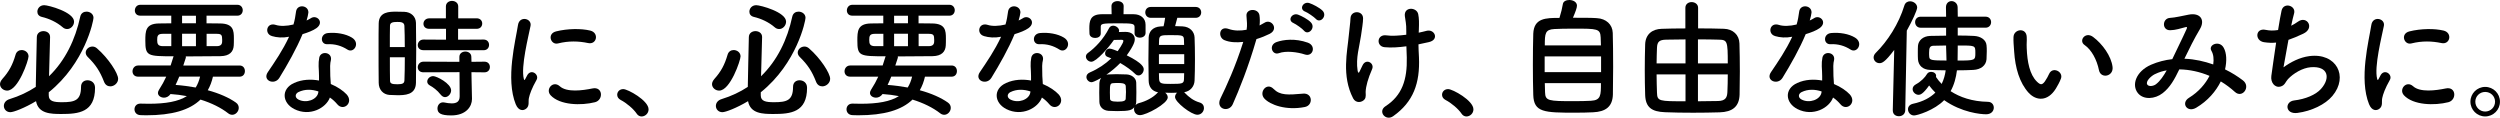
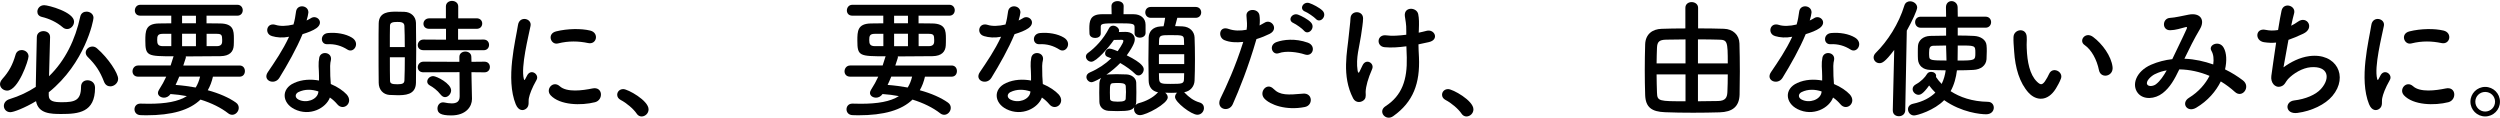
<svg xmlns="http://www.w3.org/2000/svg" viewBox="0 0 693.94 32.67">
  <path d="m0 23.36c0-.43.22-.94.65-1.44 1.84-2.05 2.84-3.89 3.67-6.73.25-.9.97-1.3 1.69-1.3.94 0 1.91.68 1.91 1.76s-2.84 9.5-5.94 9.5c-1.04 0-1.98-.79-1.98-1.8zm13.53 3.1c0 1.66 1.4 1.91 3.67 1.91 3.53 0 5.29-.47 5.29-4.25 0-1.3.9-1.84 1.8-1.84.97 0 2.09.61 2.09 2.09 0 6.84-4.57 7.27-9.36 7.27-2.92 0-6.37-.07-7.02-3.56-3.2 1.91-6.23 3.06-7.13 3.06-1.12 0-1.8-.86-1.8-1.73 0-.79.5-1.58 1.62-1.91 2.7-.83 5.11-1.98 7.24-3.38.04-4.03.22-9.36.29-13.79 0-1.15.94-1.69 1.84-1.69s1.84.54 1.84 1.62v.07c-.11 3.53-.22 7.42-.29 10.83 4.5-4.36 7.31-10.19 8.67-16.56.22-.97.97-1.37 1.73-1.37.97 0 1.94.65 1.94 1.73 0 .79-2.34 12.56-12.42 20.66v.83zm3.86-18.9c-1.62-1.4-3.71-2.38-5.83-2.88-.83-.22-1.19-.79-1.19-1.44 0-.86.68-1.8 1.91-1.8 1.15 0 8.28 1.91 8.28 4.57 0 1.08-.9 2.05-1.91 2.05-.43 0-.86-.14-1.26-.5zm13.24 16.41c-.72 0-1.4-.36-1.76-1.3-1.12-2.88-2.3-4.68-4.5-6.84-.4-.4-.58-.83-.58-1.22 0-.9.86-1.69 1.87-1.69.4 0 .86.14 1.26.5 3.17 2.74 5.87 6.91 5.87 8.46 0 1.19-1.12 2.09-2.16 2.09z" />
  <path d="m59.11 21.27c-.32 1.4-.79 2.66-1.44 3.78 3.2.86 5.94 2.09 7.81 3.42.58.4.79.94.79 1.48 0 .97-.83 1.91-1.8 1.91-.36 0-.76-.11-1.12-.4-2.02-1.58-4.68-2.88-7.7-3.82-3.02 2.92-7.88 4.36-15.08 4.36-.54 0-1.04-.04-1.58-.04-1.12-.04-1.66-.83-1.66-1.62s.54-1.58 1.62-1.58h.07c.79.04 1.58.04 2.3.04 4.68 0 8.17-.61 10.55-2.12-1.48-.29-2.99-.47-4.54-.58-.47.68-1.15 1.01-1.8 1.01-.9 0-1.69-.54-1.69-1.33 0-.25.11-.58.32-.9.79-1.22 1.44-2.41 1.98-3.6h-7.81c-1.04 0-1.55-.72-1.55-1.48s.54-1.62 1.55-1.62h9.03c.25-.76.5-1.55.76-2.38 0-.04.04-.14.07-.18-7.24 0-7.85-.04-7.85-4.32 0-2.66.04-4.75 3.82-4.79 1.04 0 2.2-.04 3.38-.04v-2.12h-8.6c-1.04 0-1.51-.72-1.51-1.44 0-.79.54-1.58 1.51-1.58h26.96c.97 0 1.48.76 1.48 1.51s-.5 1.51-1.48 1.51h-8.57v2.12c1.37 0 2.7.04 3.85.04 3.6.07 3.74 1.98 3.74 4.14 0 .76 0 1.55-.04 2.02-.11 1.66-1.12 2.88-3.67 2.92-2.74.04-6.19.07-9.65.07.04.07.04.14.04.22 0 .11 0 .14-.72 2.3h15.62c1.01 0 1.48.76 1.48 1.55s-.47 1.55-1.48 1.55h-7.42zm-11.56-11.88h-2.41c-1.4 0-1.51.65-1.51 1.73 0 1.01.18 1.69 1.58 1.69h2.34zm2.2 11.88c-.32.79-.65 1.55-1.01 2.3 1.91.14 3.78.4 5.58.72.54-.86.94-1.87 1.22-3.02zm4.64-16.91h-3.85v2.09h3.85zm0 5h-3.85v3.46h3.85zm5.8 3.45c1.08 0 1.37-.54 1.44-.94.04-.22.04-.5.04-.79 0-1.37-.18-1.69-1.55-1.69h-2.77v3.42z" />
  <path d="m75.49 10.01c-2.2-.61-1.51-3.92 1.04-3.1 1.19.4 3.06.36 4.93-.11.36-1.19.54-2.34.72-3.63.32-2.12 3.49-1.73 3.42.32-.04.54-.25 1.33-.5 2.2.43-.22.83-.4 1.15-.61 1.62-1.15 3.89 1.08 1.58 2.74-.9.65-2.38 1.22-3.85 1.66-1.69 4.07-4.14 8.39-6.44 12.13-1.33 2.16-4.79.76-3.2-1.58 2.02-2.99 4.14-6.05 5.9-9.83-1.84.36-3.38.22-4.75-.18zm6.19 20.26c-3.35-1.69-3.74-5.58-.04-7.24 2.23-1.01 4.68-1.08 6.91-.68v-1.26c0-.9-.07-1.8-.11-2.7-.04-.72.04-1.73.18-2.41.43-1.98 3.6-1.51 3.24.65-.11.54-.22.94-.22 1.69 0 .83 0 1.73.04 2.77.04.68.11 1.44.14 2.23 1.91.79 3.49 1.91 4.39 2.88 2.05 2.27-.86 4.82-2.59 2.74-.54-.65-1.22-1.3-2.05-1.87-1.04 2.88-5.54 5.4-9.9 3.2zm1.15-4.71c-.97.5-1.04 1.55.04 2.09 2.16 1.08 5.08.04 5.47-1.91.04-.11 0-.25.04-.36-1.84-.61-3.78-.68-5.54.18zm8.03-13.29c-1.98.11-2.12-2.88.18-3.1 2.38-.22 4.9.22 6.62 1.26 2.45 1.48.58 4.46-1.19 3.35-1.69-1.08-3.53-1.62-5.62-1.51z" />
  <path d="m110.12 26.42c-.72 0-1.4-.04-2.05-.07-1.73-.14-2.95-1.48-2.95-3.38-.04-2.52-.04-6.3-.04-9.83 0-2.56 0-4.97.04-6.66.07-3.24 2.99-3.24 4.9-3.24.76 0 1.48 0 2.2.04 1.91.07 3.2 1.33 3.24 3.06.04 2.05.07 4.79.07 7.56 0 3.35-.04 6.77-.07 9.11-.07 3.42-3.17 3.42-5.33 3.42zm2.24-13.35c0-2.27-.04-4.43-.11-5.94-.07-1.01-1.08-1.04-1.98-1.04-1.3 0-2.02.18-2.02 1.08-.04 1.37-.04 3.56-.04 5.9h4.14zm-4.14 2.84c0 2.48 0 4.9.04 6.44 0 .79.4 1.04 2.02 1.04 1.48 0 1.94-.25 1.98-1.08.07-1.66.11-4 .11-6.41h-4.14zm9.32-1.98c-1.08 0-1.58-.68-1.58-1.4 0-.76.58-1.55 1.58-1.55l6.26.04v-3.02h-4.64c-1.12 0-1.62-.68-1.62-1.4 0-.76.58-1.51 1.62-1.51h4.61v-3.29c0-1.04.86-1.55 1.69-1.55s1.73.5 1.73 1.55v3.28h5.11c1.04 0 1.55.72 1.55 1.44 0 .76-.5 1.48-1.55 1.48h-5.15v3.02l7.09-.04c1.01 0 1.51.72 1.51 1.48s-.5 1.48-1.51 1.48h-16.7zm13.32 6.08.04 2.34.11 5.04v.11c0 1.98-1.55 4.54-5.76 4.54-2.95 0-3.82-.65-3.82-1.94 0-.86.58-1.69 1.55-1.69.11 0 .22 0 .36.04.68.14 1.4.25 2.05.25 1.26 0 2.2-.43 2.2-1.94l-.04-6.73-10.01.04c-1.08 0-1.58-.68-1.58-1.4 0-.76.58-1.55 1.58-1.55l9.97.04v-1.37c0-.97.83-1.48 1.66-1.48s1.66.5 1.66 1.48l.04 1.37 3.6-.04c1.01 0 1.51.72 1.51 1.48s-.5 1.48-1.51 1.48l-3.6-.04zm-8.53 6.27c-.97-1.26-2.2-2.12-2.95-2.52-.54-.29-.79-.68-.79-1.12 0-.76.72-1.51 1.66-1.51s4.97 2.05 4.97 3.96c0 .97-.83 1.87-1.69 1.87-.4 0-.83-.22-1.19-.68z" />
  <path d="m143.17 28.98c-2.88-7.09-.04-17.75.61-22.03.4-2.66 3.89-1.87 3.49.22-.58 2.92-2.74 11.37-1.87 14.72.11.47.25.36.4.04.07-.18.47-.9.61-1.15 1.12-1.76 3.35-.04 2.52 1.4-1.33 2.34-1.91 4-2.12 5.04-.22.97.22 2.09-.68 2.88s-2.23.65-2.95-1.12zm9.65-2.56c-1.48-1.62.68-4.18 2.56-2.48 1.94 1.76 6.26 1.19 9.07.61 2.92-.61 3.1 3.2.72 3.82-3.85.97-9.75.86-12.35-1.94zm2.05-14.36c-1.98.5-3.13-2.7-.5-3.35 3.2-.79 6.95-.83 9.47-.22s1.83 4-.61 3.46c-2.59-.54-5.33-.65-8.35.11z" />
  <path d="m176.72 31.53c-.9-1.33-2.88-2.99-4.43-3.78-.68-.36-.97-.9-.97-1.44 0-.83.65-1.58 1.69-1.58 1.26 0 7.02 3.17 7.02 5.62 0 1.15-.97 1.98-1.94 1.98-.5 0-1.01-.25-1.37-.79z" />
-   <path d="m197.64 23.36c0-.43.22-.94.65-1.44 1.84-2.05 2.84-3.89 3.67-6.73.25-.9.97-1.3 1.69-1.3.94 0 1.91.68 1.91 1.76s-2.84 9.5-5.94 9.5c-1.04 0-1.98-.79-1.98-1.8zm13.53 3.1c0 1.66 1.4 1.91 3.67 1.91 3.53 0 5.29-.47 5.29-4.25 0-1.3.9-1.84 1.8-1.84.97 0 2.09.61 2.09 2.09 0 6.84-4.57 7.27-9.36 7.27-2.92 0-6.37-.07-7.02-3.56-3.2 1.91-6.23 3.06-7.13 3.06-1.12 0-1.8-.86-1.8-1.73 0-.79.5-1.58 1.62-1.91 2.7-.83 5.11-1.98 7.24-3.38.04-4.03.22-9.36.29-13.79 0-1.15.94-1.69 1.84-1.69s1.84.54 1.84 1.62v.07c-.11 3.53-.22 7.42-.29 10.83 4.5-4.36 7.31-10.19 8.67-16.56.22-.97.97-1.37 1.73-1.37.97 0 1.94.65 1.94 1.73 0 .79-2.34 12.56-12.42 20.66v.83zm3.86-18.9c-1.62-1.4-3.71-2.38-5.83-2.88-.83-.22-1.19-.79-1.19-1.44 0-.86.68-1.8 1.91-1.8 1.15 0 8.28 1.91 8.28 4.57 0 1.08-.9 2.05-1.91 2.05-.43 0-.86-.14-1.26-.5zm13.24 16.41c-.72 0-1.4-.36-1.76-1.3-1.12-2.88-2.3-4.68-4.5-6.84-.4-.4-.58-.83-.58-1.22 0-.9.86-1.69 1.87-1.69.4 0 .86.14 1.26.5 3.17 2.74 5.87 6.91 5.87 8.46 0 1.19-1.12 2.09-2.16 2.09z" />
  <path d="m256.75 21.27c-.32 1.4-.79 2.66-1.44 3.78 3.2.86 5.94 2.09 7.81 3.42.58.4.79.94.79 1.48 0 .97-.83 1.91-1.8 1.91-.36 0-.76-.11-1.12-.4-2.02-1.58-4.68-2.88-7.7-3.82-3.02 2.92-7.88 4.36-15.08 4.36-.54 0-1.04-.04-1.58-.04-1.12-.04-1.66-.83-1.66-1.62s.54-1.58 1.62-1.58h.07c.79.04 1.58.04 2.3.04 4.68 0 8.17-.61 10.55-2.12-1.48-.29-2.99-.47-4.54-.58-.47.68-1.15 1.01-1.8 1.01-.9 0-1.69-.54-1.69-1.33 0-.25.11-.58.32-.9.79-1.22 1.44-2.41 1.98-3.6h-7.81c-1.04 0-1.55-.72-1.55-1.48s.54-1.62 1.55-1.62h9.03c.25-.76.5-1.55.76-2.38 0-.04.04-.14.07-.18-7.24 0-7.85-.04-7.85-4.32 0-2.66.04-4.75 3.82-4.79 1.04 0 2.2-.04 3.38-.04v-2.12h-8.6c-1.04 0-1.51-.72-1.51-1.44 0-.79.54-1.58 1.51-1.58h26.96c.97 0 1.48.76 1.48 1.51s-.5 1.51-1.48 1.51h-8.57v2.12c1.37 0 2.7.04 3.85.04 3.6.07 3.74 1.98 3.74 4.14 0 .76 0 1.55-.04 2.02-.11 1.66-1.12 2.88-3.67 2.92-2.74.04-6.19.07-9.65.07.04.07.04.14.04.22 0 .11 0 .14-.72 2.3h15.62c1.01 0 1.48.76 1.48 1.55s-.47 1.55-1.48 1.55h-7.42zm-11.55-11.88h-2.41c-1.4 0-1.51.65-1.51 1.73 0 1.01.18 1.69 1.58 1.69h2.34zm2.19 11.88c-.32.79-.65 1.55-1.01 2.3 1.91.14 3.78.4 5.58.72.54-.86.94-1.87 1.22-3.02zm4.64-16.91h-3.85v2.09h3.85zm0 5h-3.85v3.46h3.85zm5.8 3.45c1.08 0 1.37-.54 1.44-.94.04-.22.04-.5.04-.79 0-1.37-.18-1.69-1.55-1.69h-2.77v3.42z" />
  <path d="m273.13 10.01c-2.2-.61-1.51-3.92 1.04-3.1 1.19.4 3.06.36 4.93-.11.36-1.19.54-2.34.72-3.63.32-2.12 3.49-1.73 3.42.32-.04.54-.25 1.33-.5 2.2.43-.22.83-.4 1.15-.61 1.62-1.15 3.89 1.08 1.58 2.74-.9.65-2.38 1.22-3.85 1.66-1.69 4.07-4.14 8.39-6.44 12.13-1.33 2.16-4.79.76-3.2-1.58 2.02-2.99 4.14-6.05 5.9-9.83-1.84.36-3.38.22-4.75-.18zm6.19 20.26c-3.35-1.69-3.74-5.58-.04-7.24 2.23-1.01 4.68-1.08 6.91-.68v-1.26c0-.9-.07-1.8-.11-2.7-.04-.72.04-1.73.18-2.41.43-1.98 3.6-1.51 3.24.65-.11.54-.22.94-.22 1.69 0 .83 0 1.73.04 2.77.04.68.11 1.44.14 2.23 1.91.79 3.49 1.91 4.39 2.88 2.05 2.27-.86 4.82-2.59 2.74-.54-.65-1.22-1.3-2.05-1.87-1.04 2.88-5.54 5.4-9.9 3.2zm1.15-4.71c-.97.5-1.04 1.55.04 2.09 2.16 1.08 5.08.04 5.47-1.91.04-.11 0-.25.04-.36-1.84-.61-3.78-.68-5.54.18zm8.03-13.29c-1.98.11-2.12-2.88.18-3.1 2.38-.22 4.9.22 6.62 1.26 2.45 1.48.58 4.46-1.19 3.35-1.69-1.08-3.53-1.62-5.62-1.51z" />
  <path d="m328.86 25.77c1.15 1.19 2.38 2.16 4.07 2.66.9.25 1.26.9 1.26 1.55 0 .94-.72 1.87-1.84 1.87-1.66 0-6.19-3.49-6.19-4.93 0-.43.22-.9.58-1.19-.54 0-1.12.04-1.66.04-.58 0-1.12-.04-1.66-.04.43.32.72.79.72 1.3 0 1.73-5.97 4.93-7.7 4.93-1.08 0-1.66-.83-1.66-1.66 0-.18 0-.36.07-.54-.68.79-1.3 1.08-4.75 1.08-.86 0-1.69-.04-2.38-.07-1.55-.11-2.52-1.08-2.56-2.48-.04-.86-.04-1.73-.04-2.59s0-1.73.04-2.59c.04-.54.18-1.04.5-1.48-1.87 1.04-2.45 1.19-2.66 1.19-.79 0-1.44-.72-1.44-1.44 0-.5.29-1.01 1.01-1.3 2.27-.97 4.28-2.34 5.9-3.89-.36-.14-.72-.29-1.04-.4-.5-.18-.68-.54-.68-.97 0-.61.5-1.33 1.26-1.33.54 0 2.05.65 2.23.72.04-.04 1.58-2.23 1.58-2.84 0-.22-.14-.32-.54-.32-.58 0-1.29.04-2.09.04-1.4 2.05-4.86 6.05-6.26 6.05-.83 0-1.51-.72-1.51-1.44 0-.36.18-.72.58-1.01 1.94-1.4 4.28-3.78 5.83-6.84.25-.5.68-.72 1.15-.72.79 0 1.66.65 1.66 1.4 0 .11-.04.25-.07.36.68-.04 1.33-.04 1.76-.04h.07c1.84 0 2.59.97 2.59 2.05 0 .5-.14 1.55-2.23 4.46 4.46 2.2 4.71 3.35 4.71 3.89 0 .86-.68 1.69-1.44 1.69-.32 0-.65-.14-.94-.43-.97-.97-2.52-2.09-4.14-3.02-1.12 1.15-2.38 2.23-3.85 3.24.18-.04.36-.07.58-.07.61-.04 1.37-.07 2.2-.07.97 0 2.02.04 2.81.07 1.3.04 2.66.9 2.7 2.27.04.86.04 1.76.04 2.66s0 1.8-.04 2.66c0 .32-.07.65-.18.94.22-.25.54-.47.97-.58 1.91-.5 3.85-1.51 5.04-2.77.07-.11.14-.14.25-.22-1.73-.29-2.59-1.55-2.63-3.17-.04-1.58-.07-3.71-.07-5.9s.04-4.39.07-6.12c.04-1.48.94-2.95 3.31-3.1.25 0 .54-.04.83-.04.18-.72.29-1.4.43-2.34h-3.96c-1.04 0-1.55-.76-1.55-1.51s.5-1.51 1.55-1.51h12.42c1.04 0 1.55.76 1.55 1.51s-.5 1.51-1.55 1.51h-5.08c-.18.76-.43 1.62-.61 2.3.72 0 1.4.04 2.05.07 2.09.11 3.28 1.48 3.35 3.06.07 1.69.11 3.89.11 6.08s-.04 4.32-.11 5.94c-.07 1.58-1.15 2.92-2.88 3.2l.14.14zm-13.93-16.56v-1.55c0-1.04-.22-1.19-4.21-1.19-5.15 0-5.18.07-5.18 1.19v1.66c0 .83-.79 1.22-1.55 1.22s-1.58-.4-1.58-1.26c0-.43-.04-.86-.04-1.3 0-2.09.18-4 3.42-4.03h2.77l-.04-2.23v-.04c0-.9.83-1.37 1.69-1.37s1.69.47 1.69 1.37v.04l-.04 2.23h2.81c1.87 0 3.31 1.04 3.31 2.95v2.3c-.04.83-.83 1.26-1.58 1.26s-1.48-.4-1.48-1.22v-.04zm-2.38 16.42c0-.58-.04-1.19-.07-1.76-.07-.83-1.3-.83-2.09-.83-.5 0-1.01 0-1.37.04-.86.04-.94.36-.94 2.59 0 .61 0 1.19.04 1.76.04.43.29.79 2.12.79 1.66 0 2.2-.25 2.23-.83.04-.61.07-1.19.07-1.76zm16.13-13.14c0-.5-.04-.94-.04-1.37-.04-1.3-.25-1.37-3.6-1.37-2.7 0-3.24 0-3.31 1.4 0 .4-.04.86-.04 1.33h6.98zm.03 2.56h-7.02v2.74h7.02zm-7.02 5.25c0 .58.04 1.15.04 1.62.07 1.33.79 1.37 3.1 1.37 3.46 0 3.78-.07 3.82-1.4 0-.47.04-1.01.04-1.58h-6.98z" />
  <path d="m342.18 28.94c-1.08 2.41-4.9 1.37-3.38-1.69 1.55-3.17 4.1-8.64 6.3-15.62-1.91.22-3.74.14-5.26-.5-1.84-.79-1.48-4.07 1.22-3.09 1.51.54 3.28.54 4.97.22.22-1.33.07-2.3-.04-3.89-.14-2.05 3.24-2.16 3.6-.18.14.9.14 1.87.04 2.88.5-.25.94-.5 1.37-.76 1.87-1.22 4.1 1.76 1.4 3.1-1.01.5-2.3 1.04-3.64 1.44-2.27 7.88-4.82 14.11-6.59 18.11zm8.75-1.62c-1.55-1.73.68-4.57 2.56-2.66 1.84 1.87 4.03 1.69 8.24 1.33 2.63-.22 2.84 3.24.47 3.71-5.22 1.04-9.68-.61-11.27-2.38zm4.06-12.56c-1.87.68-2.99-2.27-.61-3.1 1.84-.65 5.11-1.08 8.64.18 2.41.86 1.44 4.03-.83 3.28-2.02-.68-5.29-1.08-7.2-.36zm4.07-8.35c-1.84-.76-.4-2.95 1.26-2.34.97.36 2.77 1.3 3.56 2.16 1.4 1.51-.72 3.71-1.91 2.3-.47-.58-2.2-1.8-2.92-2.12zm3.24-3.17c-1.83-.72-.54-2.92 1.15-2.38.97.32 2.81 1.26 3.64 2.09 1.44 1.44-.61 3.67-1.84 2.3-.5-.54-2.23-1.73-2.95-2.02z" />
  <path d="m375.59 27.28c-3.24-6.23-1.58-13.07-1.19-17.49.18-2.05.4-3.2.47-4.75.11-2.23 3.49-2.2 3.49.07 0 1.12-.32 2.99-.58 4.82-.43 3.02-1.48 6.12-.94 9.68.11.61.32.86.61.11.18-.43.58-1.15.76-1.58.97-2.05 3.38-.61 2.66 1.04-1.15 2.63-1.73 4.75-1.8 6.3-.04.4.22 1.44-.29 2.09-.72.9-2.41 1.19-3.2-.29zm18.21-18.21c.79-.18 1.51-.32 2.12-.5 2.3-.65 3.71 2.48.65 3.13-.94.22-1.87.43-2.84.61 0 1.04.07 2.12.14 3.56.32 7.2-1.55 12.42-7.16 16.38-2.09 1.48-4.36-1.33-2.12-2.77 4.61-2.99 6.05-7.38 5.9-13.53-.04-1.12-.07-2.12-.11-3.1-2.12.29-4.18.43-6.05.25-2.41-.22-2.2-3.71.58-3.28 1.44.22 3.42.07 5.44-.18v-.94c.04-2.2-.25-2.92-.4-4.25-.29-2.66 3.28-2.52 3.71-.54.25 1.22.25 2.45.18 4.28l-.04.86z" />
  <path d="m405.68 31.53c-.9-1.33-2.88-2.99-4.43-3.78-.68-.36-.97-.9-.97-1.44 0-.83.65-1.58 1.69-1.58 1.26 0 7.02 3.17 7.02 5.62 0 1.15-.97 1.98-1.94 1.98-.5 0-1.01-.25-1.37-.79z" />
-   <path d="m443.27 5.04c2.52.14 4.32 1.73 4.39 4.1.07 2.3.11 5.94.11 9.43 0 2.99-.04 5.9-.07 7.7-.11 3.35-2.02 4.75-5.51 4.9-1.4.07-3.17.11-4.93.11-8.6 0-11.52-.07-11.66-4.93-.07-2.16-.11-5.22-.11-8.32s.04-6.3.11-8.67c.18-4.36 3.46-4.39 7.27-4.39.43-1.33.79-2.88.94-3.82.11-.79.94-1.15 1.8-1.15 1.01 0 2.12.54 2.12 1.58 0 .61-.47 1.84-1.12 3.35 2.59 0 5.26 0 6.66.11zm1.15 10.62h-15.66v4.36h15.66zm-.04-3.06c0-.83-.04-1.58-.07-2.2-.11-2.45-.9-2.45-7.52-2.45-2.12 0-4.18.04-5.33.11-2.56.14-2.66 1.19-2.66 4.54h15.59zm-15.58 10.47c0 .97.04 1.87.07 2.56.07 2.38.94 2.45 7.99 2.45 1.76 0 3.56-.04 4.75-.11 2.77-.14 2.77-1.55 2.77-4.9h-15.59z" />
  <path d="m467.82 2.16c0-1.04.86-1.58 1.73-1.58s1.8.54 1.8 1.58v5.72c2.56 0 5.04.04 7.16.11 2.52.07 4.25 1.69 4.32 4.07.07 2.3.11 5.11.11 7.81 0 2.34-.04 4.61-.07 6.41-.11 3.35-2.02 4.79-5.51 4.9-2.41.07-4.93.11-7.38.11-2.77 0-5.43-.04-7.81-.14-3.67-.14-5.4-1.33-5.51-4.79-.07-2.16-.11-4.5-.11-6.88s.04-4.82.11-7.2c.11-2.81 2.02-4.21 4.57-4.28 1.83-.07 4.14-.11 6.59-.11zm.04 8.78c-2.02 0-3.92.04-5.4.07-1.91.04-2.45.61-2.52 2.23-.04 1.33-.11 2.84-.11 4.36h8.03zm0 9.72h-8.03c0 1.84.07 3.56.11 5.04.07 2.41.54 2.41 7.92 2.41zm11.73-3.06c0-6.19-.11-6.55-2.52-6.59-1.73-.07-3.74-.07-5.76-.07v6.66zm-8.28 3.06v7.45c1.94 0 3.89-.04 5.58-.07 2.02-.04 2.52-.94 2.59-2.45s.11-3.2.11-4.93z" />
  <path d="m492.73 10.01c-2.2-.61-1.51-3.92 1.04-3.1 1.19.4 3.06.36 4.93-.11.36-1.19.54-2.34.72-3.63.32-2.12 3.49-1.73 3.42.32-.04.54-.25 1.33-.5 2.2.43-.22.83-.4 1.15-.61 1.62-1.15 3.89 1.08 1.58 2.74-.9.65-2.38 1.22-3.85 1.66-1.69 4.07-4.14 8.39-6.44 12.13-1.33 2.16-4.79.76-3.2-1.58 2.02-2.99 4.14-6.05 5.9-9.83-1.84.36-3.38.22-4.75-.18zm6.19 20.26c-3.35-1.69-3.74-5.58-.04-7.24 2.23-1.01 4.68-1.08 6.91-.68v-1.26c0-.9-.07-1.8-.11-2.7-.04-.72.04-1.73.18-2.41.43-1.98 3.6-1.51 3.24.65-.11.54-.22.94-.22 1.69 0 .83 0 1.73.04 2.77.04.68.11 1.44.14 2.23 1.91.79 3.49 1.91 4.39 2.88 2.05 2.27-.86 4.82-2.59 2.74-.54-.65-1.22-1.3-2.05-1.87-1.04 2.88-5.54 5.4-9.9 3.2zm1.16-4.71c-.97.5-1.04 1.55.04 2.09 2.16 1.08 5.08.04 5.47-1.91.04-.11 0-.25.04-.36-1.84-.61-3.78-.68-5.54.18zm8.02-13.29c-1.98.11-2.12-2.88.18-3.1 2.38-.22 4.9.22 6.62 1.26 2.45 1.48.58 4.46-1.19 3.35-1.69-1.08-3.53-1.62-5.62-1.51z" />
  <path d="m525.39 30.63.4-16.77c-2.63 3.49-3.42 3.67-4.1 3.67-.9 0-1.62-.72-1.62-1.58 0-.4.18-.86.58-1.26 3.35-3.31 6.41-8.1 7.95-13.14.25-.83.9-1.19 1.58-1.19.97 0 1.98.72 1.98 1.73 0 .76-1.44 3.85-2.88 6.41l-.43 22.14c-.04 1.08-.9 1.62-1.76 1.62s-1.69-.5-1.69-1.58v-.04zm18.03-22.93v2.16c1.62 0 3.17.04 4.46.11 1.84.07 3.38 1.04 3.53 2.56.07.54.07 1.15.07 1.73 0 .83-.04 1.62-.07 2.2-.14 1.69-1.51 2.84-3.71 2.95-1.33.07-2.88.11-4.5.11-.25 2.02-.76 4-1.76 5.79 2.56 1.66 5.98 2.88 10.33 2.95 1.08 0 1.66.79 1.66 1.62 0 .9-.68 1.84-2.12 1.84-1.58 0-6.8-.5-11.66-3.92-2.7 2.81-7.49 4.25-8.35 4.25-1.01 0-1.69-.86-1.69-1.73 0-.65.43-1.29 1.37-1.51 2.88-.61 4.82-1.73 6.23-3.1-.65-.65-1.22-1.29-1.73-1.98-1.73 2.45-2.52 2.59-2.92 2.59-.86 0-1.66-.76-1.66-1.58 0-.5.25-.97.9-1.33 1.4-.76 2.56-1.94 3.1-2.88.25-.4.68-.58 1.15-.58.68 0 1.37.4 1.37 1.12 0 .07 0 .18-.04.29.43.65.97 1.33 1.58 1.94.61-1.22.94-2.52 1.12-3.78-1.58 0-3.06-.07-4.32-.11-2.09-.07-3.24-1.26-3.38-2.92-.04-.58-.04-1.26-.04-1.91 0-.68 0-1.33.04-1.84.11-1.48 1.37-2.7 3.38-2.77 1.26-.04 2.81-.07 4.43-.07v-2.2h-7.05c-1.01 0-1.55-.76-1.55-1.55s.54-1.51 1.55-1.51h7.05l-.04-2.56v-.04c0-1.15.76-1.73 1.55-1.73s1.66.61 1.69 1.69c0 .9.04 1.76.04 2.63h7.7c1.04 0 1.55.76 1.55 1.51s-.5 1.55-1.55 1.55h-7.7zm-3.24 4.93c-1.3 0-2.48.04-3.49.07s-1.22.58-1.22 1.94c0 .4 0 .83.04 1.15.07.9.68 1.01 4.79 1.01 0-1.48-.11-2.77-.11-3.67v-.5zm3.24.69c0 1.12 0 2.3-.04 3.49 4.93 0 4.93-.07 4.93-2.16s-.04-2.02-4.89-2.02v.68z" />
  <path d="m563.15 25.81c-2.59-2.81-3.78-6.98-4.07-11.52-.14-2.05-.22-2.7-.18-4 .07-2.27 3.56-2.74 3.67-.04.07 1.4-.07 1.48 0 3.13.14 3.78.83 7.34 2.84 9.29.94.9 1.4 1.01 2.2-.07.43-.61.94-1.55 1.19-2.12.97-2.09 3.96-.58 3.28 1.3-.36 1.01-1.01 2.12-1.4 2.77-2.3 3.74-5.51 3.42-7.52 1.26zm19.47-6.34c-.58-2.88-2.05-5.65-4-6.98-1.73-1.19.22-3.85 2.38-2.23 2.56 1.91 5.04 5.29 5.4 8.35.29 2.63-3.28 3.35-3.78.86z" />
  <path d="m606.53 16.31c2.7.11 5.36.72 7.81 1.58.22-1.48.07-2.81-.5-3.78-1.01-1.69 2.23-3.06 3.42-.83.79 1.44.9 3.6.36 5.98 1.87.9 3.56 1.98 4.97 3.06 2.27 1.76-.18 5.08-2.23 3.2-1.19-1.08-2.48-2.05-3.92-2.92-1.33 2.7-3.6 5.4-6.84 7.31-2.52 1.48-4.32-1.33-1.98-2.77 2.7-1.66 4.57-3.89 5.69-6.08-2.66-1.12-5.51-1.76-8.39-1.8-1.33 2.77-2.56 5-4.61 6.59-2.16 1.69-5.33 1.91-6.88 0-1.84-2.3-.5-6.05 3.64-7.88 1.91-.83 3.92-1.33 5.9-1.55 1.26-2.7 2.92-5.98 3.92-8.24.22-.5.32-.79-.22-.65-1.4.36-2.77.83-4.25.86-2.38.07-2.27-3.28-.11-3.42 1.44-.07 3.64-.61 5.18-.9 3.28-.65 4.71 1.48 3.1 4.1-1.51 2.52-2.95 5.44-4.25 8.13h.18zm-8.46 4.31c-.94.47-2.63 1.98-2.02 2.88.43.61 1.73.4 2.38-.11 1.19-.9 2.16-2.38 2.99-3.85-.94.14-2.02.43-3.35 1.08z" />
  <path d="m633.85 18.68c1.98-1.44 4.46-2.74 7.13-3.1 7.56-1.01 10.98 5.65 6.44 11.05-1.98 2.38-5.83 4.21-9.68 4.71-3.46.47-3.63-3.13-.94-3.46 3.1-.36 6.01-1.55 7.49-3.24 2.63-2.95 2.02-6.37-2.88-5.98-2.27.18-4.82 1.69-6.33 3.31-.65.68-.83 1.73-2.05 2.05-1.58.43-2.81-1.12-2.56-2.95.29-2.05.79-5.72 1.33-9.25-1.08.11-2.2.07-3.38-.11-2.66-.43-2.38-4.07.5-3.42 1.01.22 2.2.25 3.42.04.36-2.3.72-4.28.97-5.4.58-2.45 4.14-1.37 3.46.86-.25.83-.5 2.02-.79 3.35.65-.32 1.3-.72 1.91-1.15 2.48-1.76 4.75 1.84 1.4 3.38-1.51.72-2.84 1.26-4.07 1.69-.58 3.17-1.12 6.33-1.37 7.59z" />
  <path d="m657.61 28.98c-2.88-7.09-.04-17.75.61-22.03.4-2.66 3.89-1.87 3.49.22-.58 2.92-2.74 11.37-1.87 14.72.11.47.25.36.4.04.07-.18.47-.9.61-1.15 1.12-1.76 3.35-.04 2.52 1.4-1.33 2.34-1.91 4-2.12 5.04-.22.97.22 2.09-.68 2.88s-2.23.65-2.95-1.12zm9.65-2.56c-1.48-1.62.68-4.18 2.56-2.48 1.94 1.76 6.26 1.19 9.07.61 2.92-.61 3.1 3.2.72 3.82-3.85.97-9.75.86-12.35-1.94zm2.05-14.36c-1.98.5-3.13-2.7-.5-3.35 3.2-.79 6.95-.83 9.47-.22s1.83 4-.61 3.46c-2.59-.54-5.33-.65-8.35.11z" />
  <path d="m689.83 32.32c-2.27 0-4.1-1.84-4.1-4.1s1.84-4.1 4.1-4.1 4.1 1.83 4.1 4.1-1.84 4.1-4.1 4.1zm0-6.8c-1.51 0-2.74 1.19-2.74 2.7s1.22 2.74 2.74 2.74 2.74-1.22 2.74-2.74-1.22-2.7-2.74-2.7z" />
</svg>